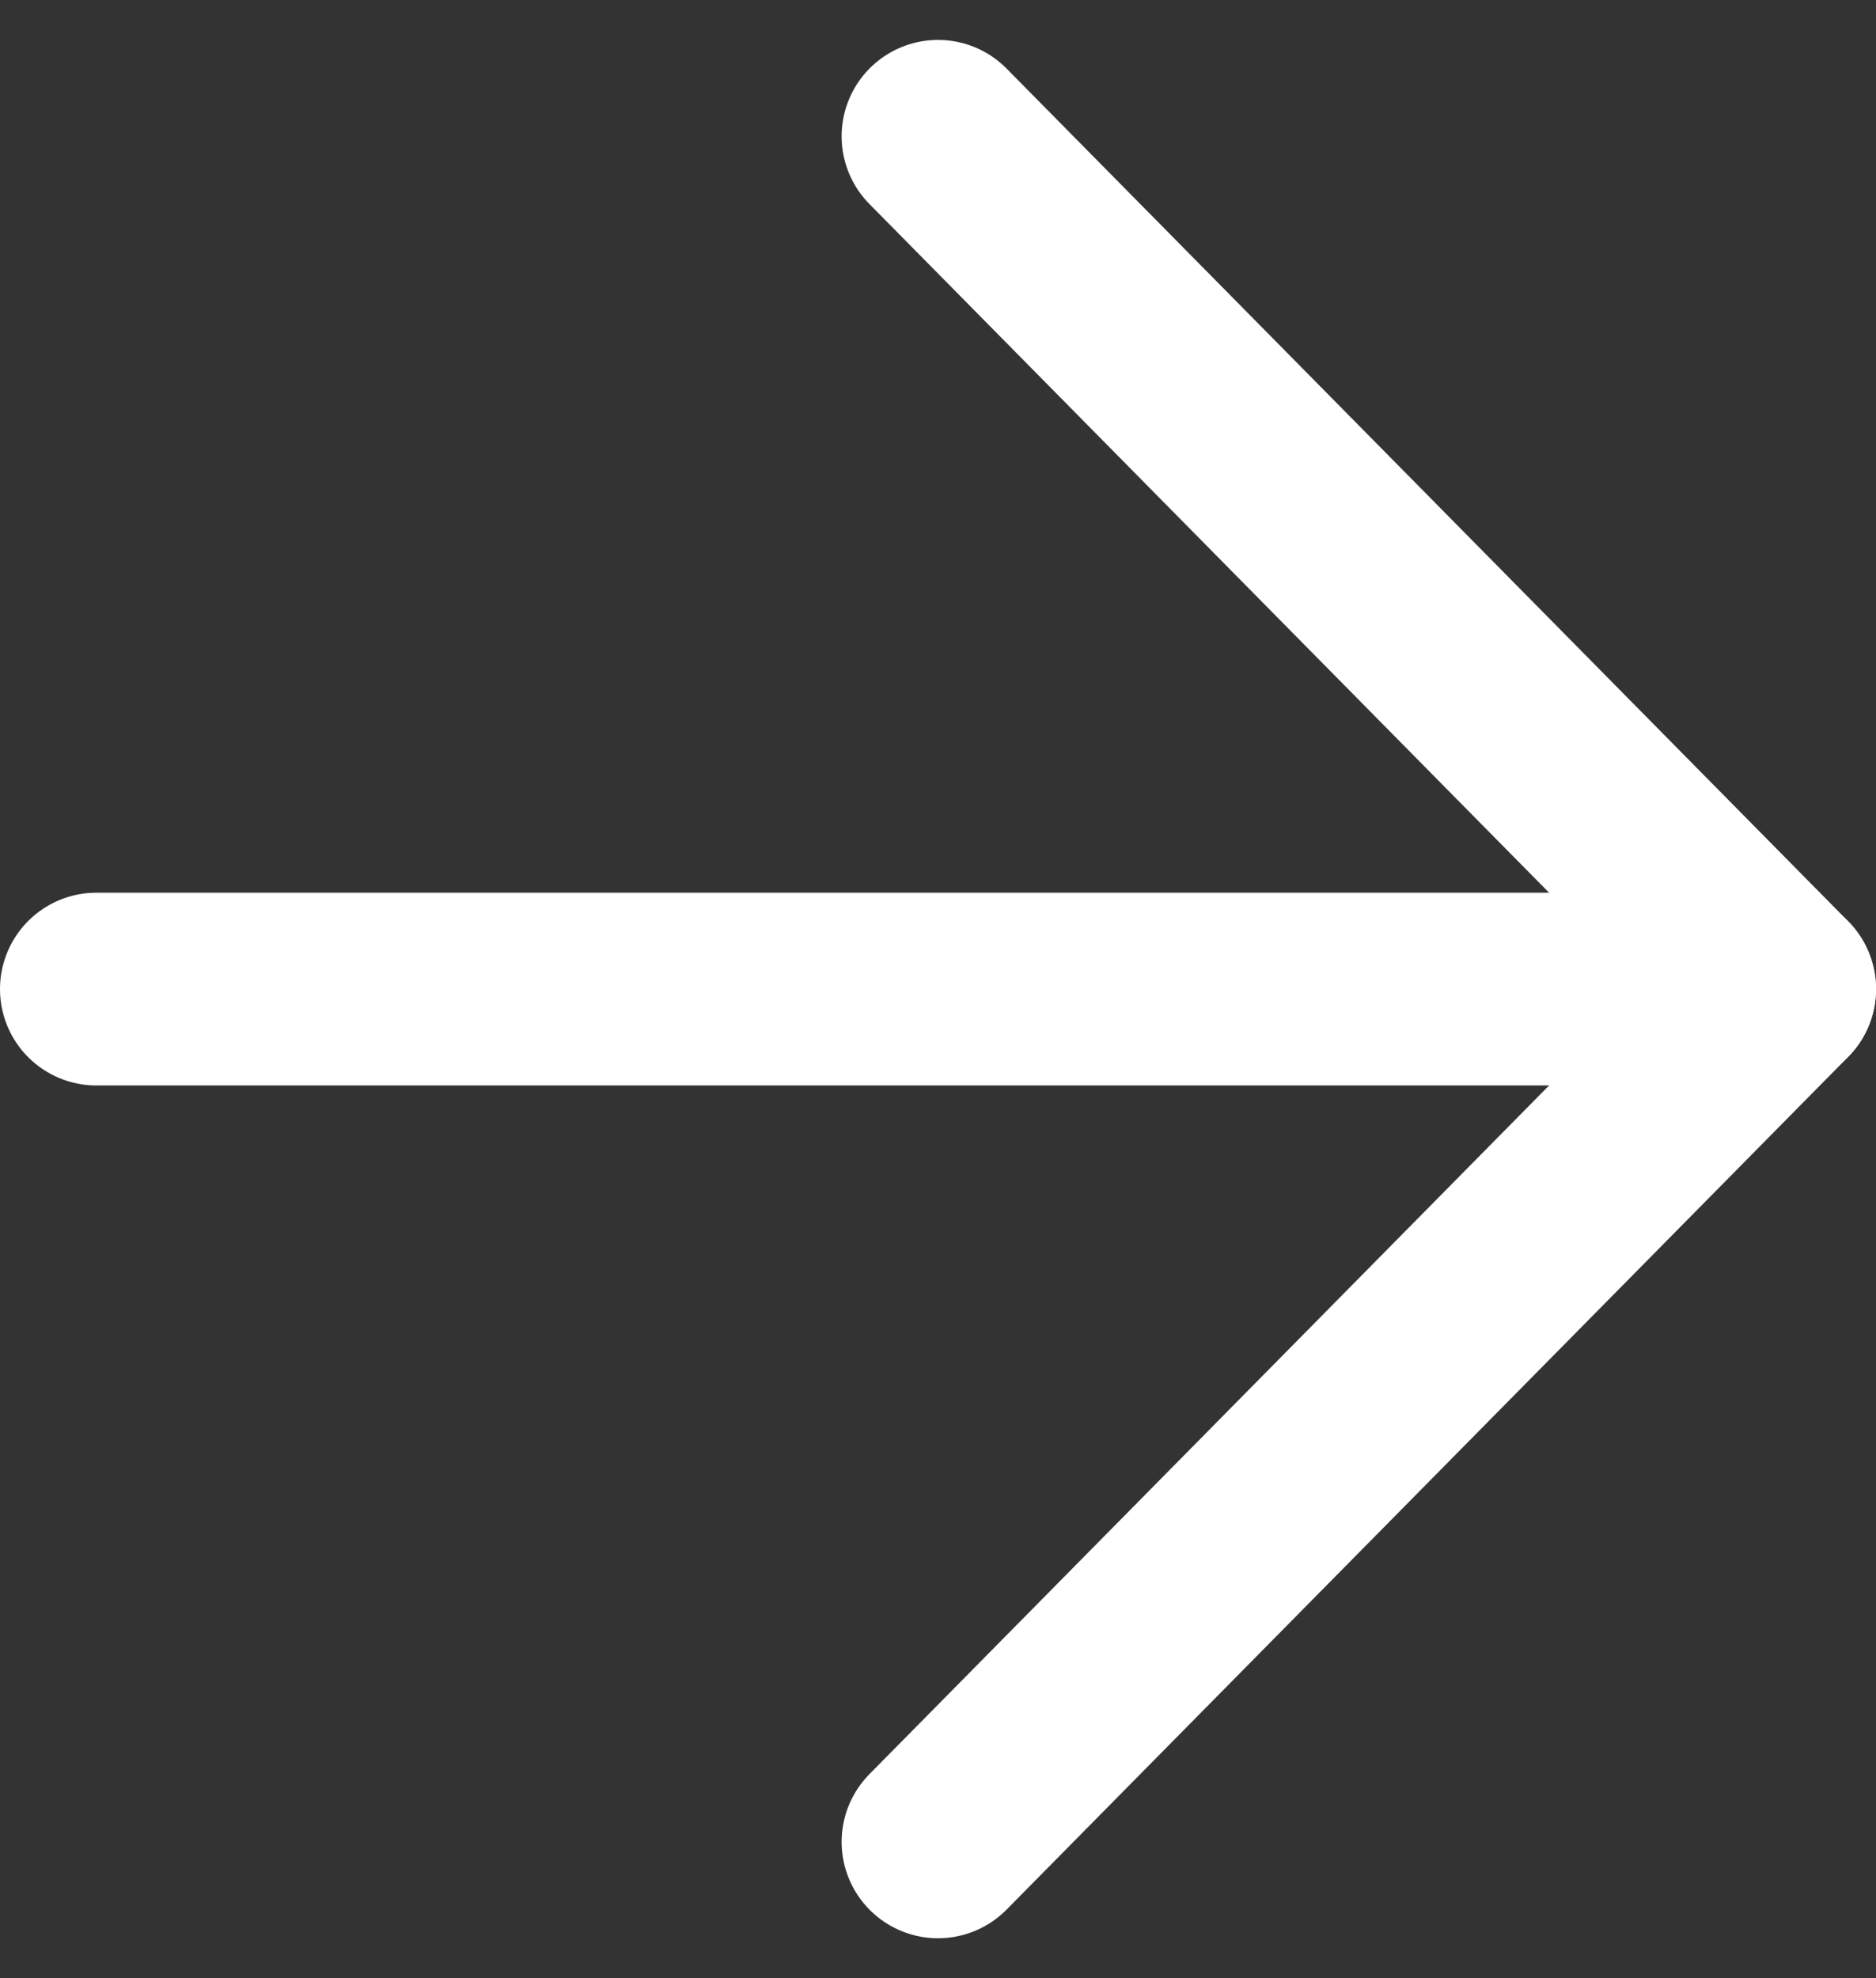
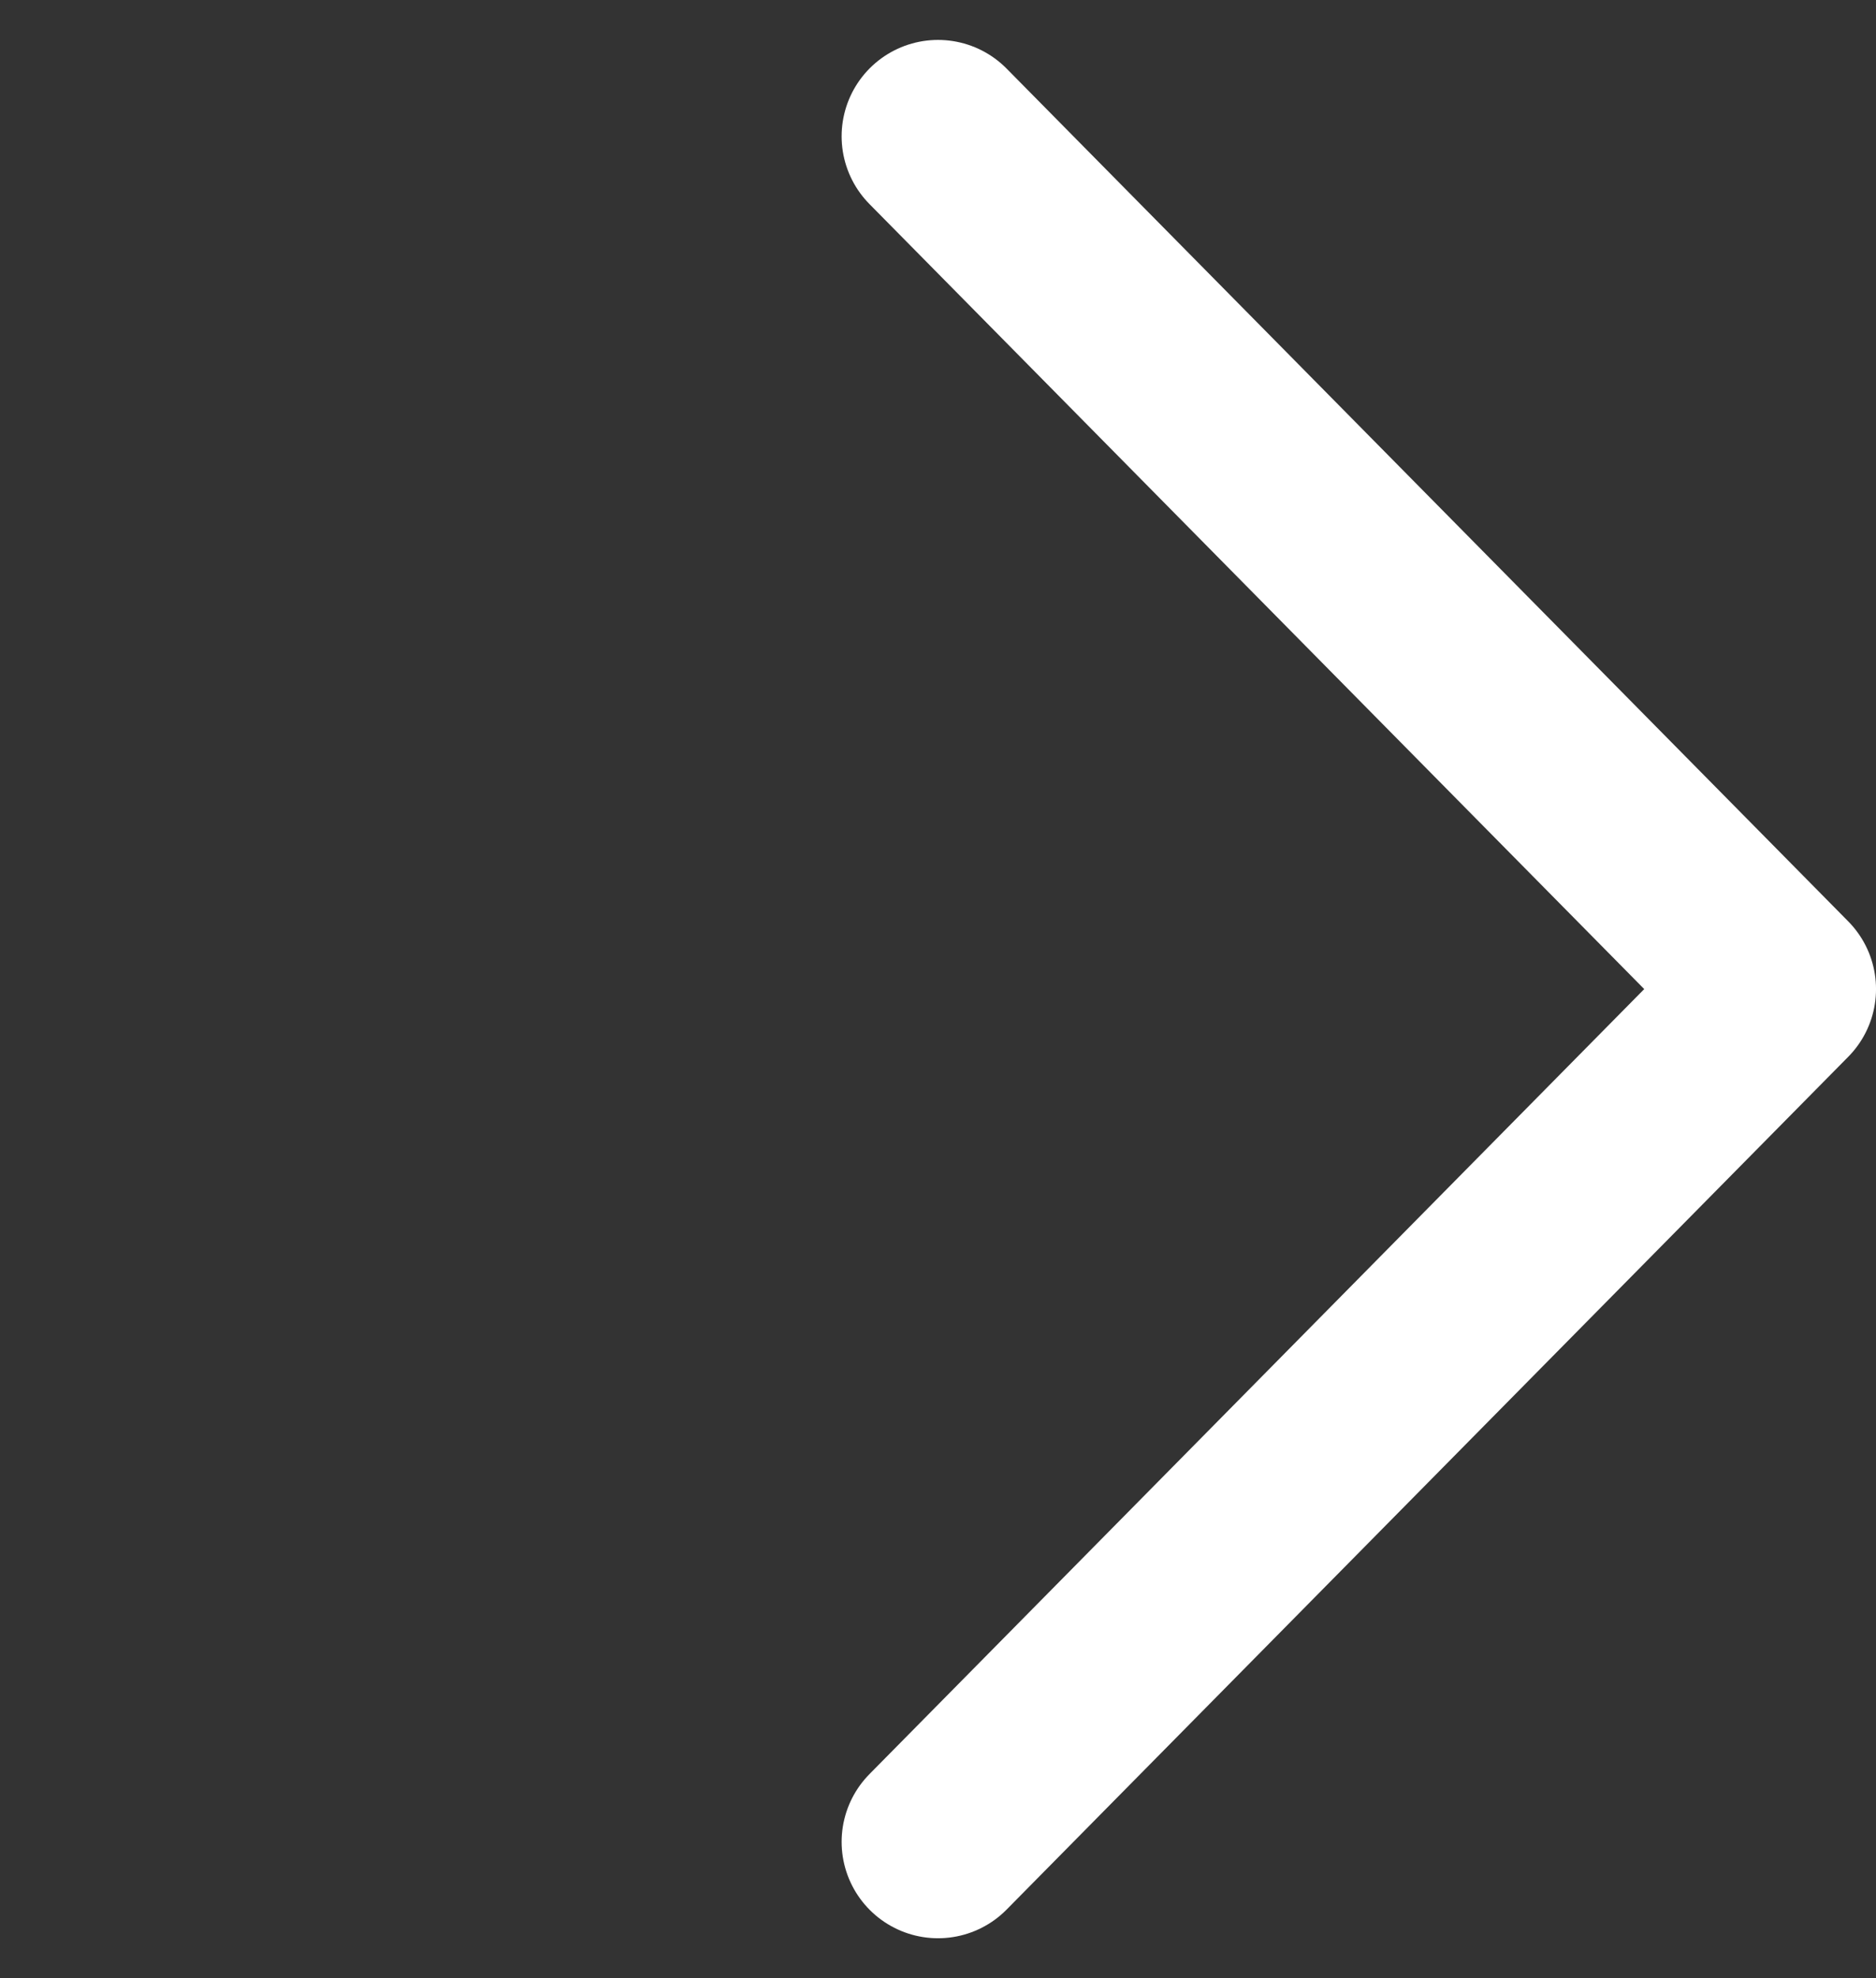
<svg xmlns="http://www.w3.org/2000/svg" width="97.319" height="102.622" viewBox="0 0 97.319 102.622">
  <rect x="0" y="0" width="97.319" height="102.622" fill="#333333" stroke="none" />
  <g id="Icon_feather-arrow-right" data-name="Icon feather-arrow-right" transform="translate(5 7.071)">
-     <path id="Path_19" data-name="Path 19" d="M7.5,18H94.819" transform="translate(-7.5 26.24)" fill="none" stroke="#fff" stroke-linecap="round" stroke-linejoin="round" stroke-width="10" />
    <path id="Path_20" data-name="Path 20" d="M18,7.5,61.66,51.74,18,95.98" transform="translate(25.66 -7.5)" fill="none" stroke="#fff" stroke-linecap="round" stroke-linejoin="round" stroke-width="10" />
  </g>
</svg>